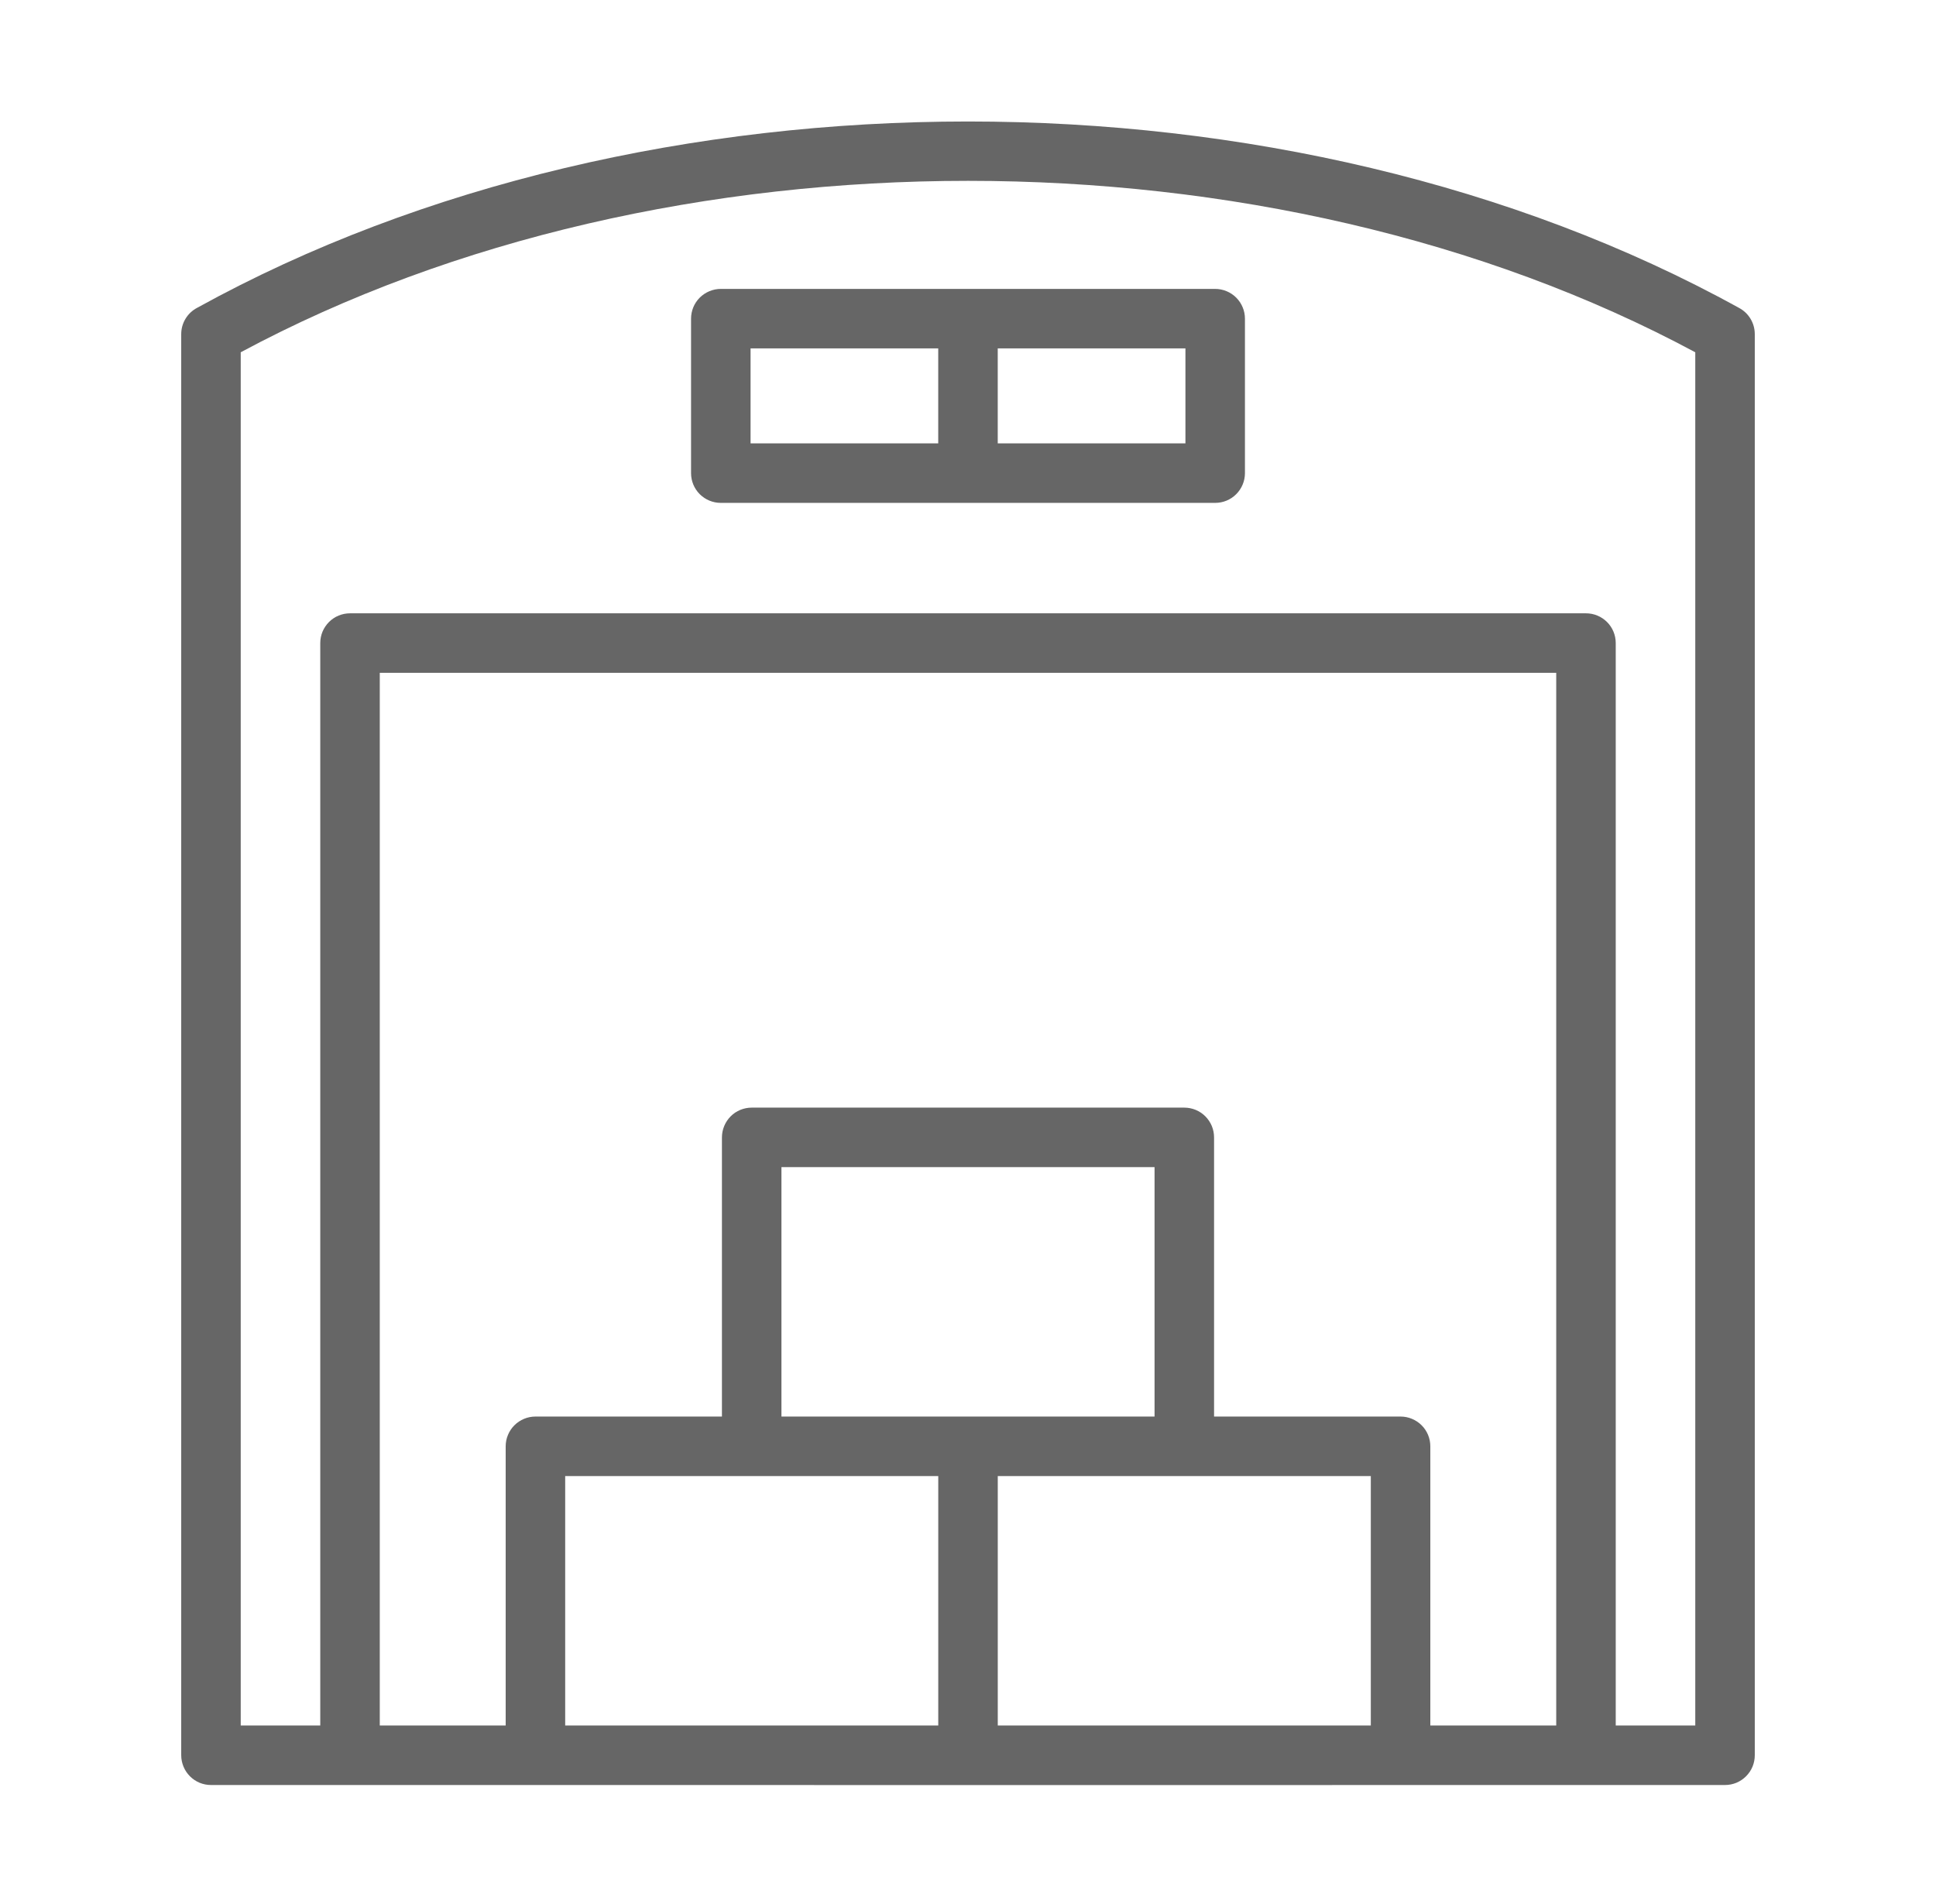
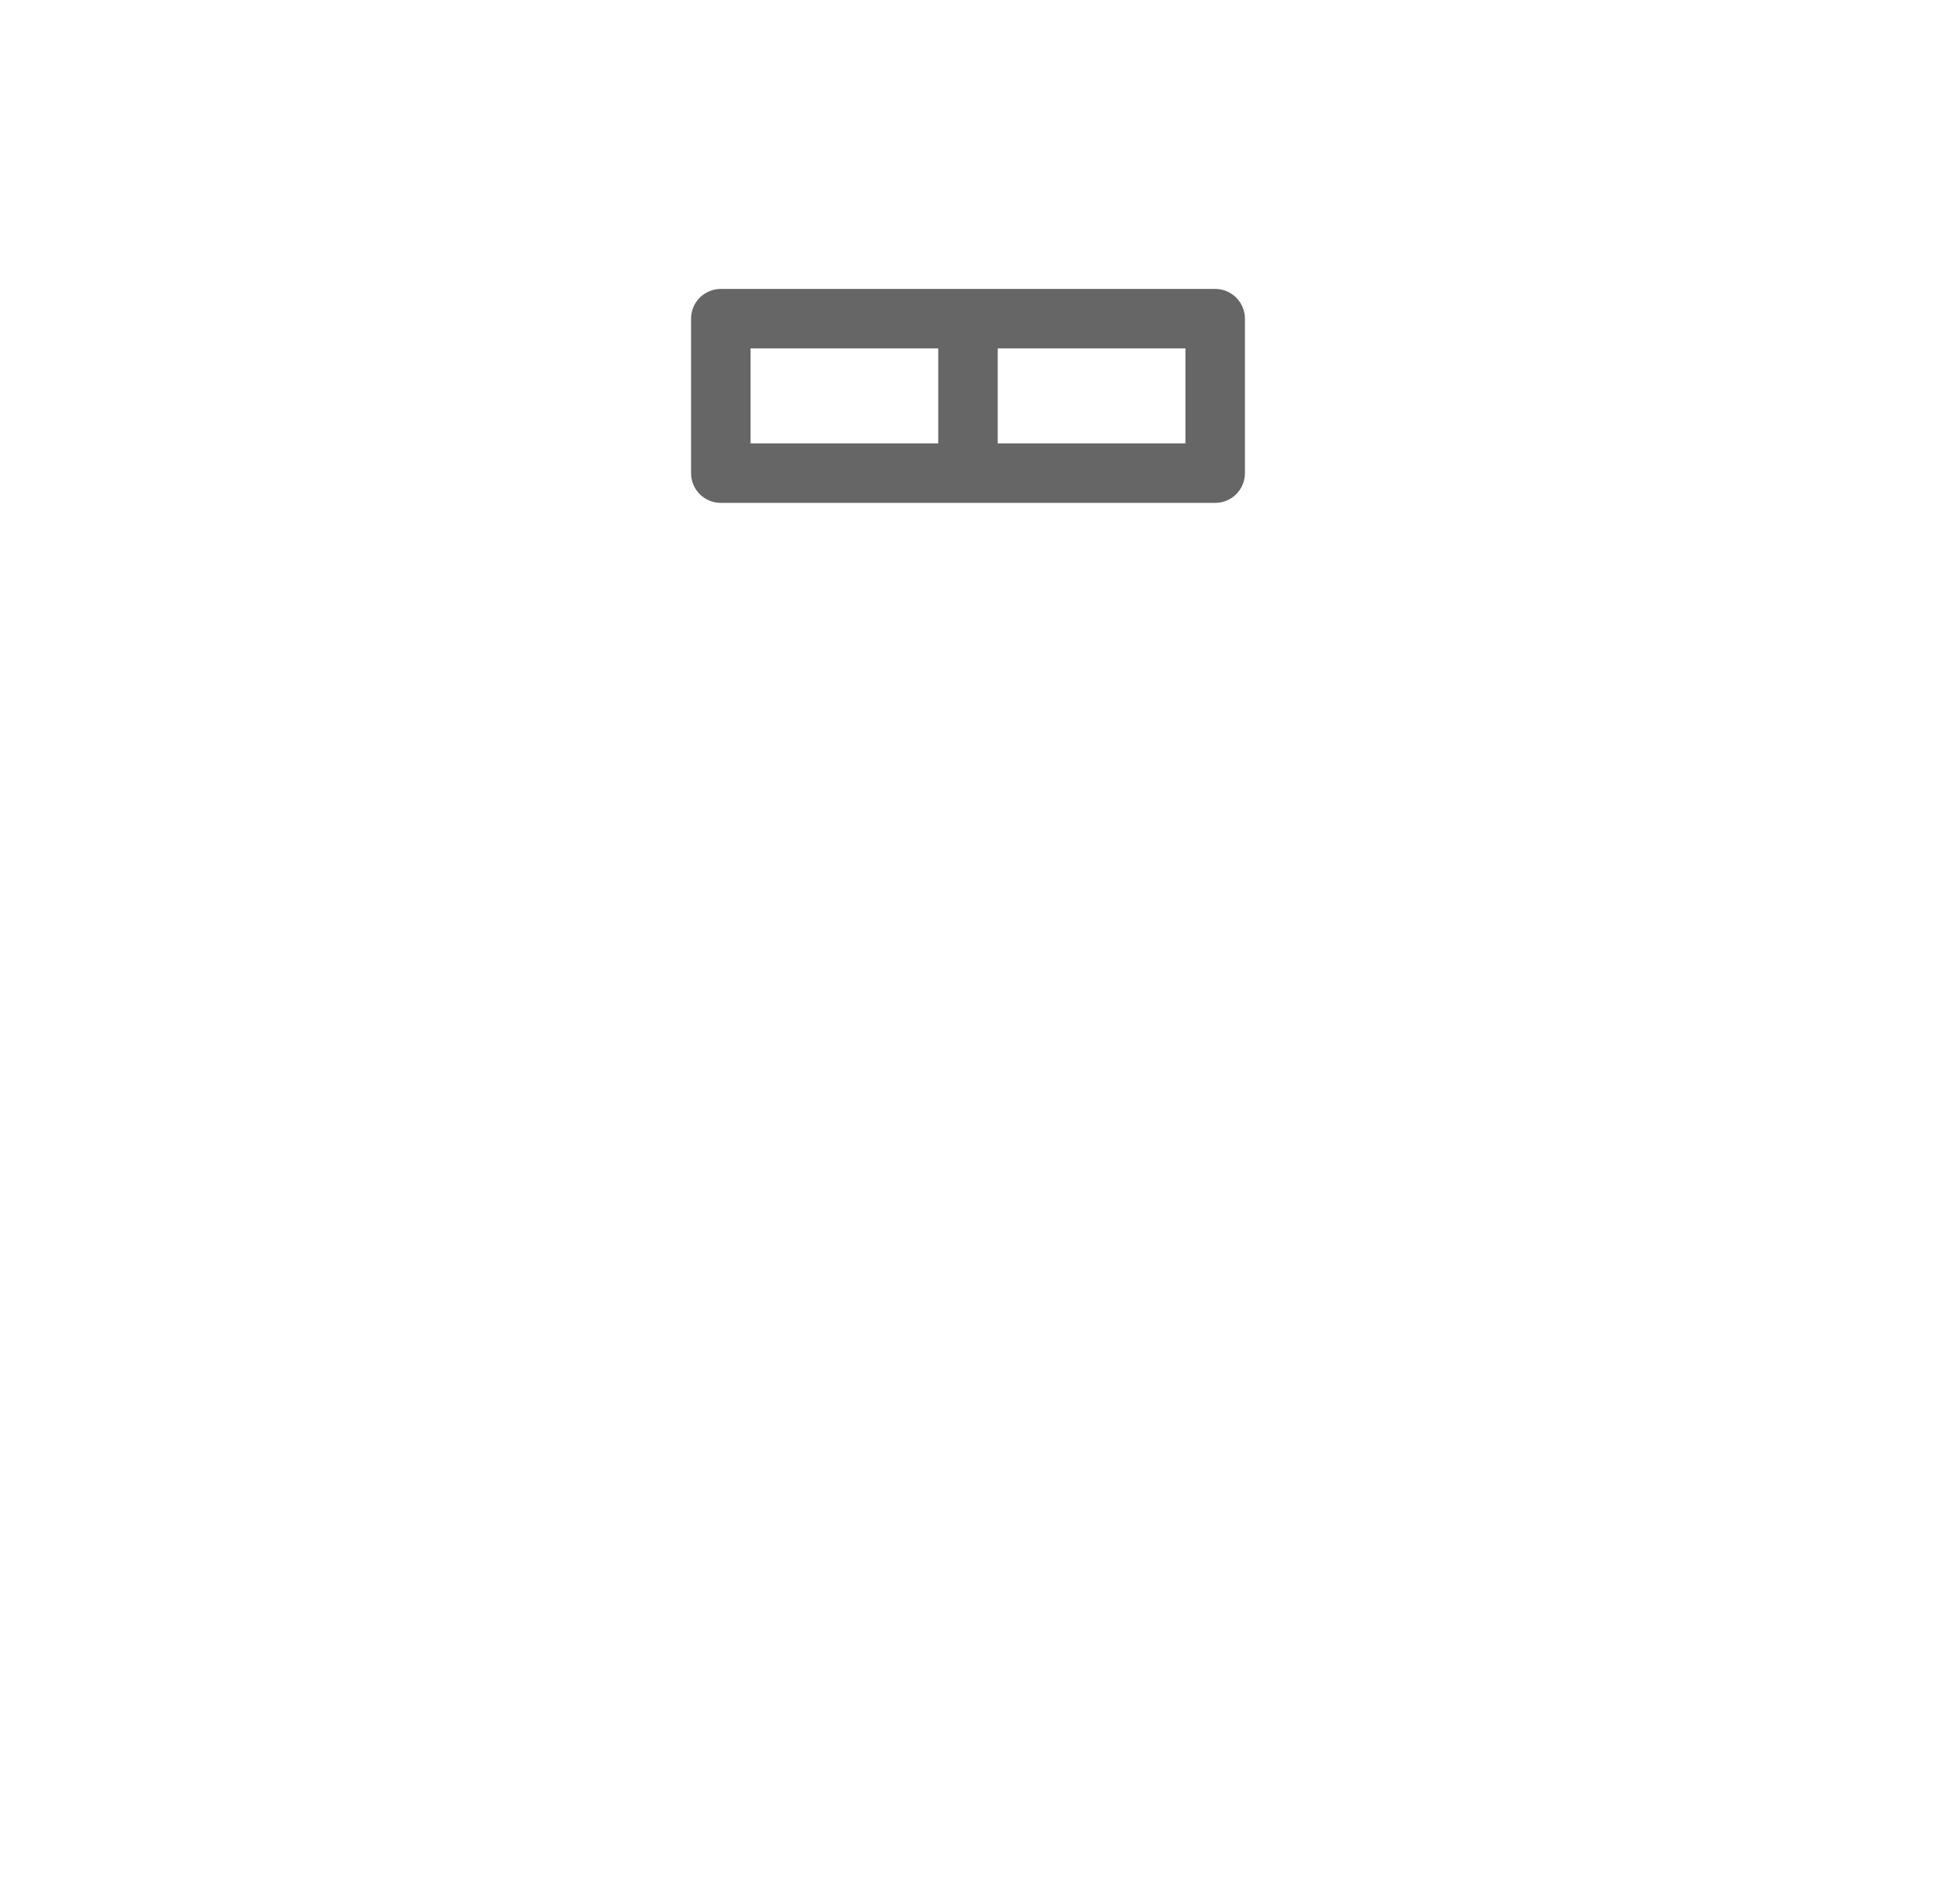
<svg xmlns="http://www.w3.org/2000/svg" width="61" height="60" viewBox="0 0 61 60" fill="none">
-   <path d="M55.29 55.312V10.529C55.29 10.357 55.243 10.189 55.154 10.043C55.065 9.896 54.938 9.777 54.785 9.698C40.603 1.871 20.389 1.873 6.215 9.698C6.063 9.777 5.935 9.896 5.846 10.043C5.757 10.189 5.71 10.357 5.71 10.529V55.312C5.71 55.435 5.735 55.557 5.782 55.671C5.829 55.785 5.898 55.888 5.985 55.975C6.072 56.062 6.175 56.132 6.289 56.179C6.403 56.226 6.525 56.25 6.648 56.25C20.073 56.254 54.352 56.25 54.352 56.25C54.475 56.25 54.597 56.226 54.711 56.179C54.825 56.132 54.928 56.062 55.015 55.975C55.102 55.888 55.172 55.785 55.219 55.671C55.266 55.557 55.29 55.435 55.29 55.312ZM36.378 44.639C33.448 44.638 27.552 44.64 24.622 44.639V36.779H36.378V44.639ZM23.685 46.514H29.563V54.375H17.808V46.514H23.685ZM31.438 54.375V46.514H43.192V54.375H31.438ZM45.067 54.375V45.577C45.067 45.453 45.043 45.332 44.996 45.218C44.949 45.104 44.88 45.001 44.793 44.914C44.706 44.827 44.602 44.758 44.488 44.711C44.375 44.663 44.253 44.639 44.13 44.639H38.253V35.842C38.253 35.718 38.229 35.596 38.182 35.483C38.135 35.369 38.065 35.266 37.978 35.178C37.891 35.091 37.788 35.022 37.674 34.975C37.56 34.928 37.438 34.904 37.315 34.904H23.685C23.562 34.904 23.44 34.928 23.326 34.975C23.212 35.022 23.109 35.091 23.022 35.178C22.935 35.266 22.866 35.369 22.819 35.483C22.772 35.596 22.747 35.718 22.747 35.842V44.639H16.871C16.748 44.639 16.626 44.663 16.512 44.711C16.398 44.758 16.295 44.827 16.208 44.914C16.121 45.001 16.052 45.104 16.005 45.218C15.957 45.332 15.933 45.454 15.933 45.577V54.375H11.966V21.202H49.034V54.375H45.067ZM53.415 54.375H50.909V20.264C50.909 20.141 50.885 20.019 50.838 19.905C50.791 19.792 50.722 19.688 50.635 19.601C50.547 19.514 50.444 19.445 50.33 19.398C50.217 19.351 50.095 19.327 49.972 19.327H11.029C10.906 19.327 10.784 19.351 10.67 19.398C10.556 19.445 10.453 19.514 10.366 19.601C10.279 19.688 10.21 19.792 10.162 19.905C10.115 20.019 10.091 20.141 10.091 20.264V54.375H7.585V11.101C20.996 3.895 40.019 3.901 53.415 11.101L53.415 54.375Z" fill="black" fill-opacity="0.6" />
  <path d="M22.711 9.104C22.588 9.104 22.466 9.129 22.353 9.176C22.239 9.223 22.136 9.292 22.048 9.379C21.961 9.466 21.892 9.569 21.845 9.683C21.798 9.797 21.774 9.919 21.774 10.042V14.91C21.774 15.033 21.798 15.155 21.845 15.269C21.892 15.382 21.961 15.486 22.048 15.573C22.136 15.66 22.239 15.729 22.353 15.776C22.466 15.823 22.588 15.847 22.711 15.847H38.288C38.411 15.847 38.533 15.823 38.647 15.776C38.761 15.729 38.864 15.66 38.951 15.573C39.038 15.486 39.107 15.382 39.154 15.269C39.202 15.155 39.226 15.033 39.226 14.91V10.042C39.226 9.919 39.202 9.797 39.154 9.683C39.107 9.569 39.038 9.466 38.951 9.379C38.864 9.292 38.761 9.223 38.647 9.176C38.533 9.129 38.411 9.104 38.288 9.104H22.711ZM23.649 10.979H29.562V13.972H23.649V10.979ZM37.351 13.972H31.437V10.979H37.351V13.972Z" fill="black" fill-opacity="0.6" />
</svg>